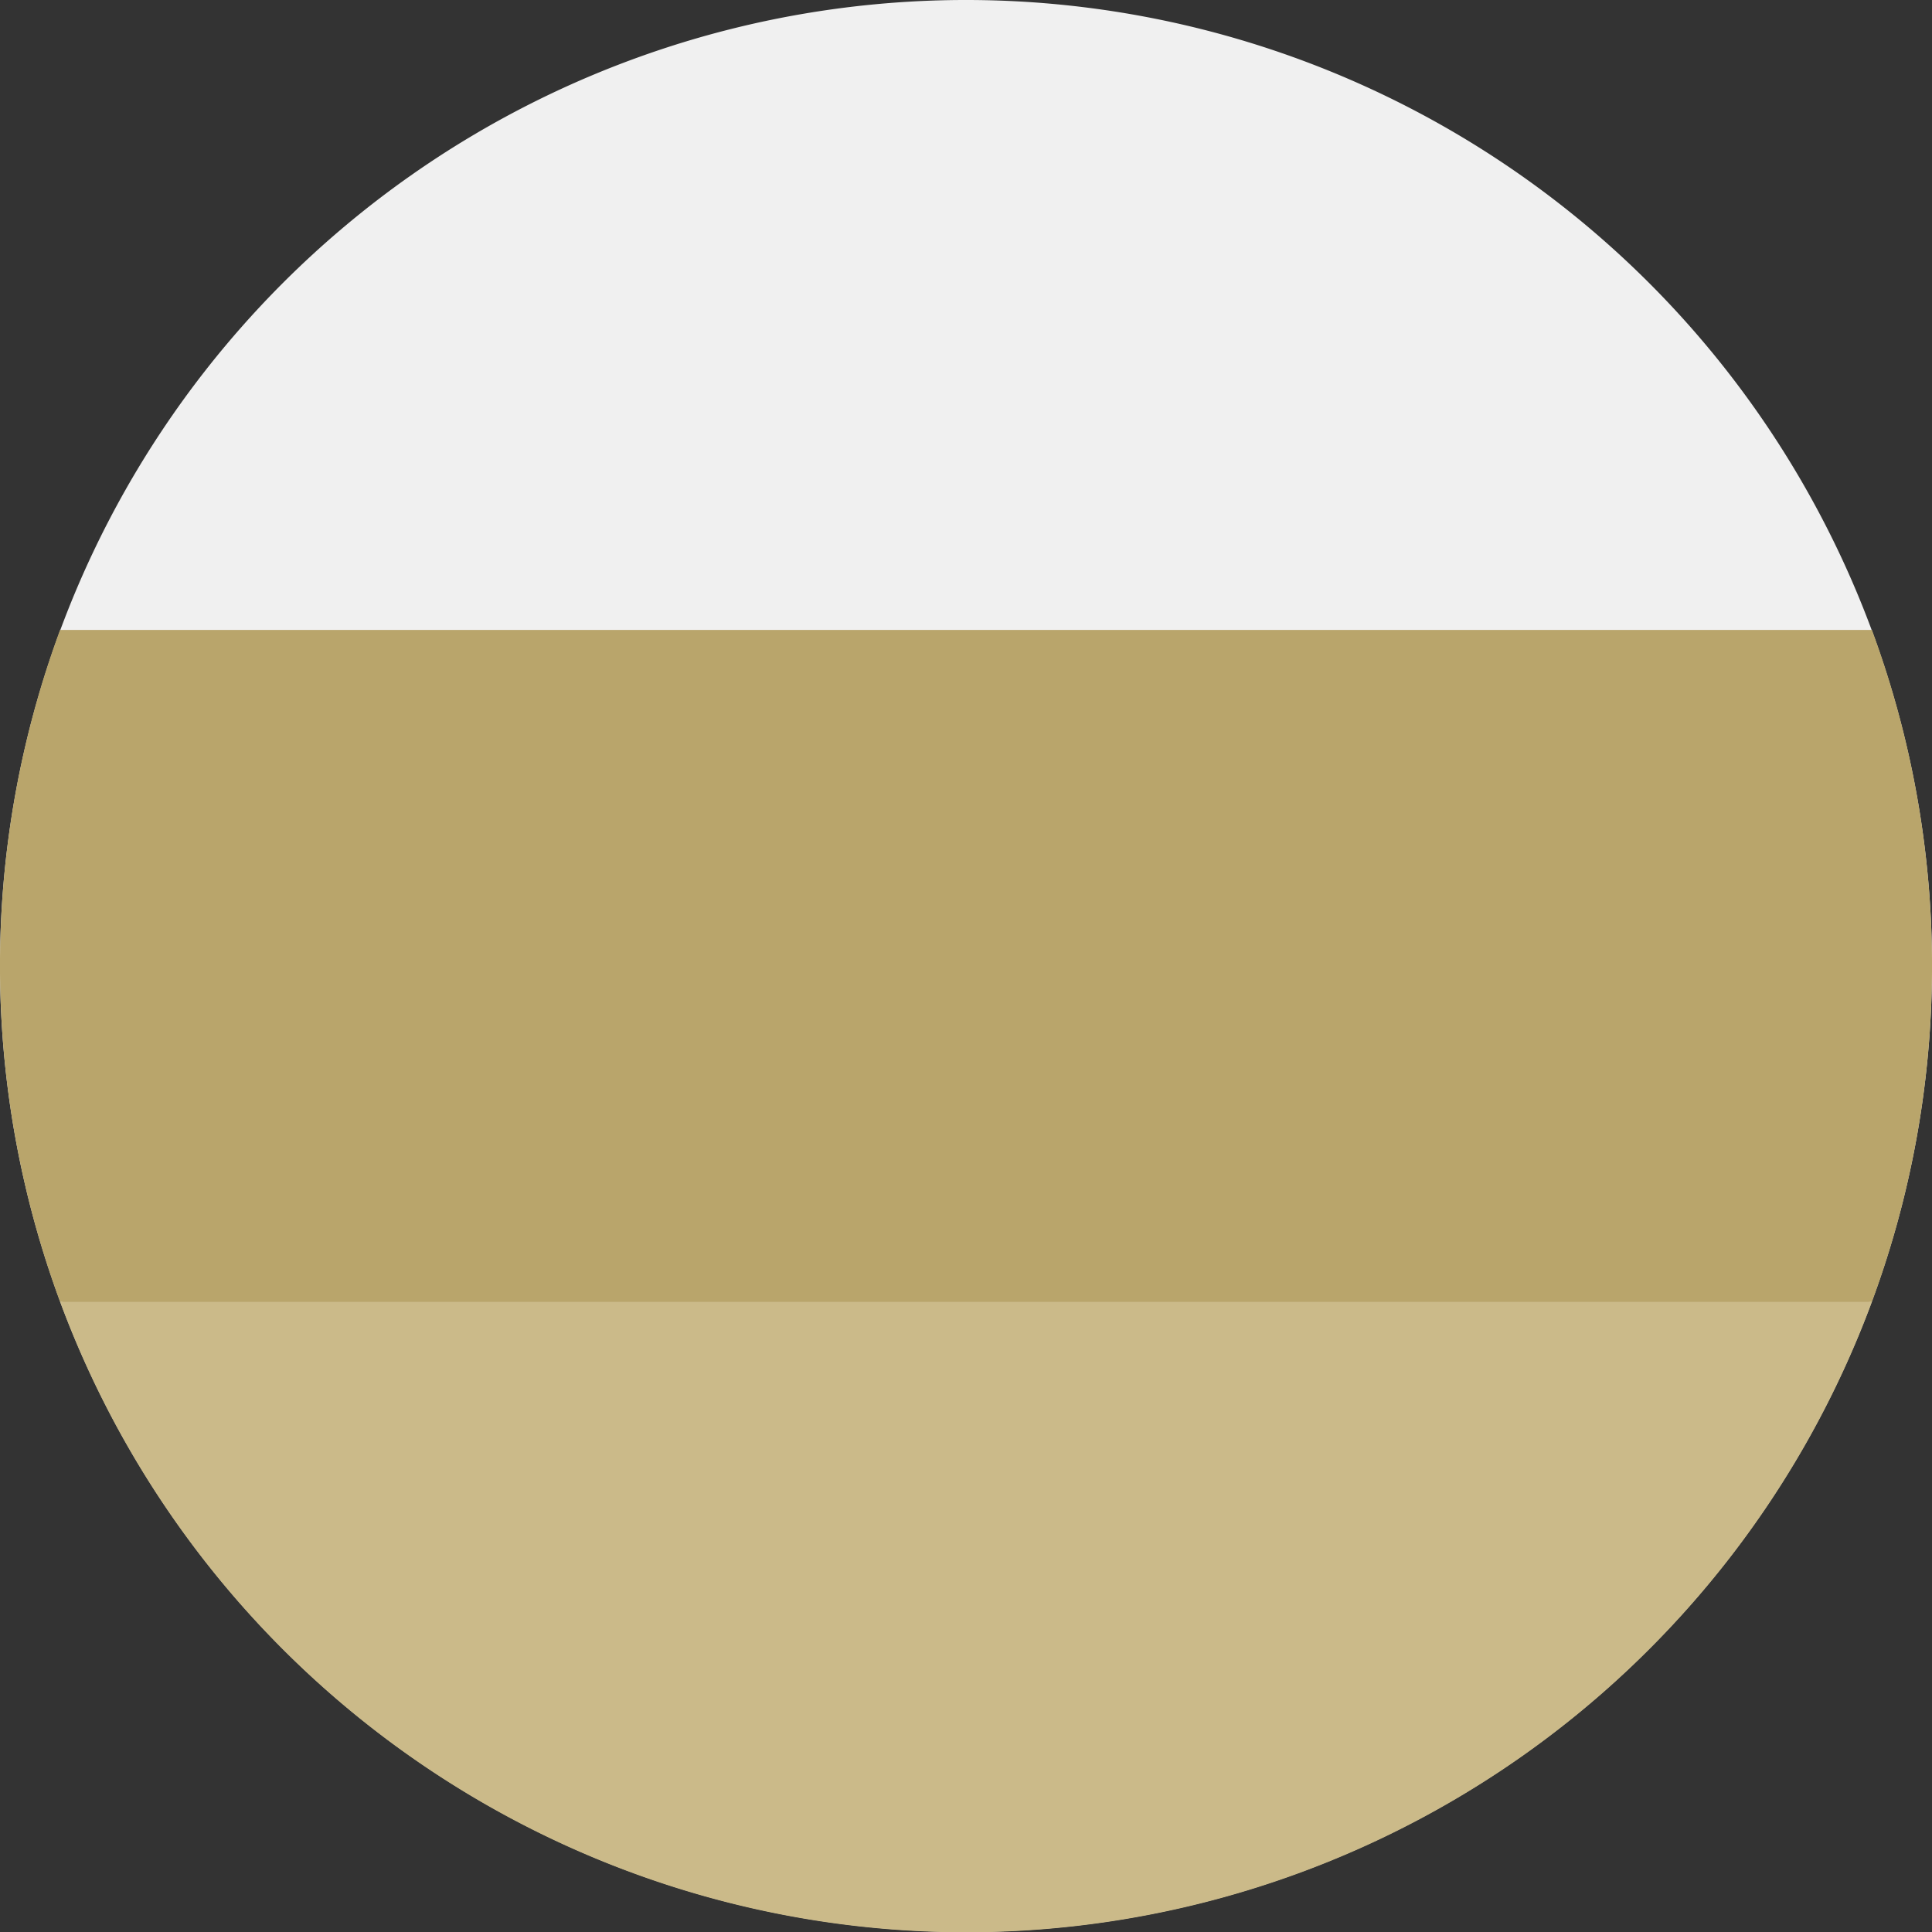
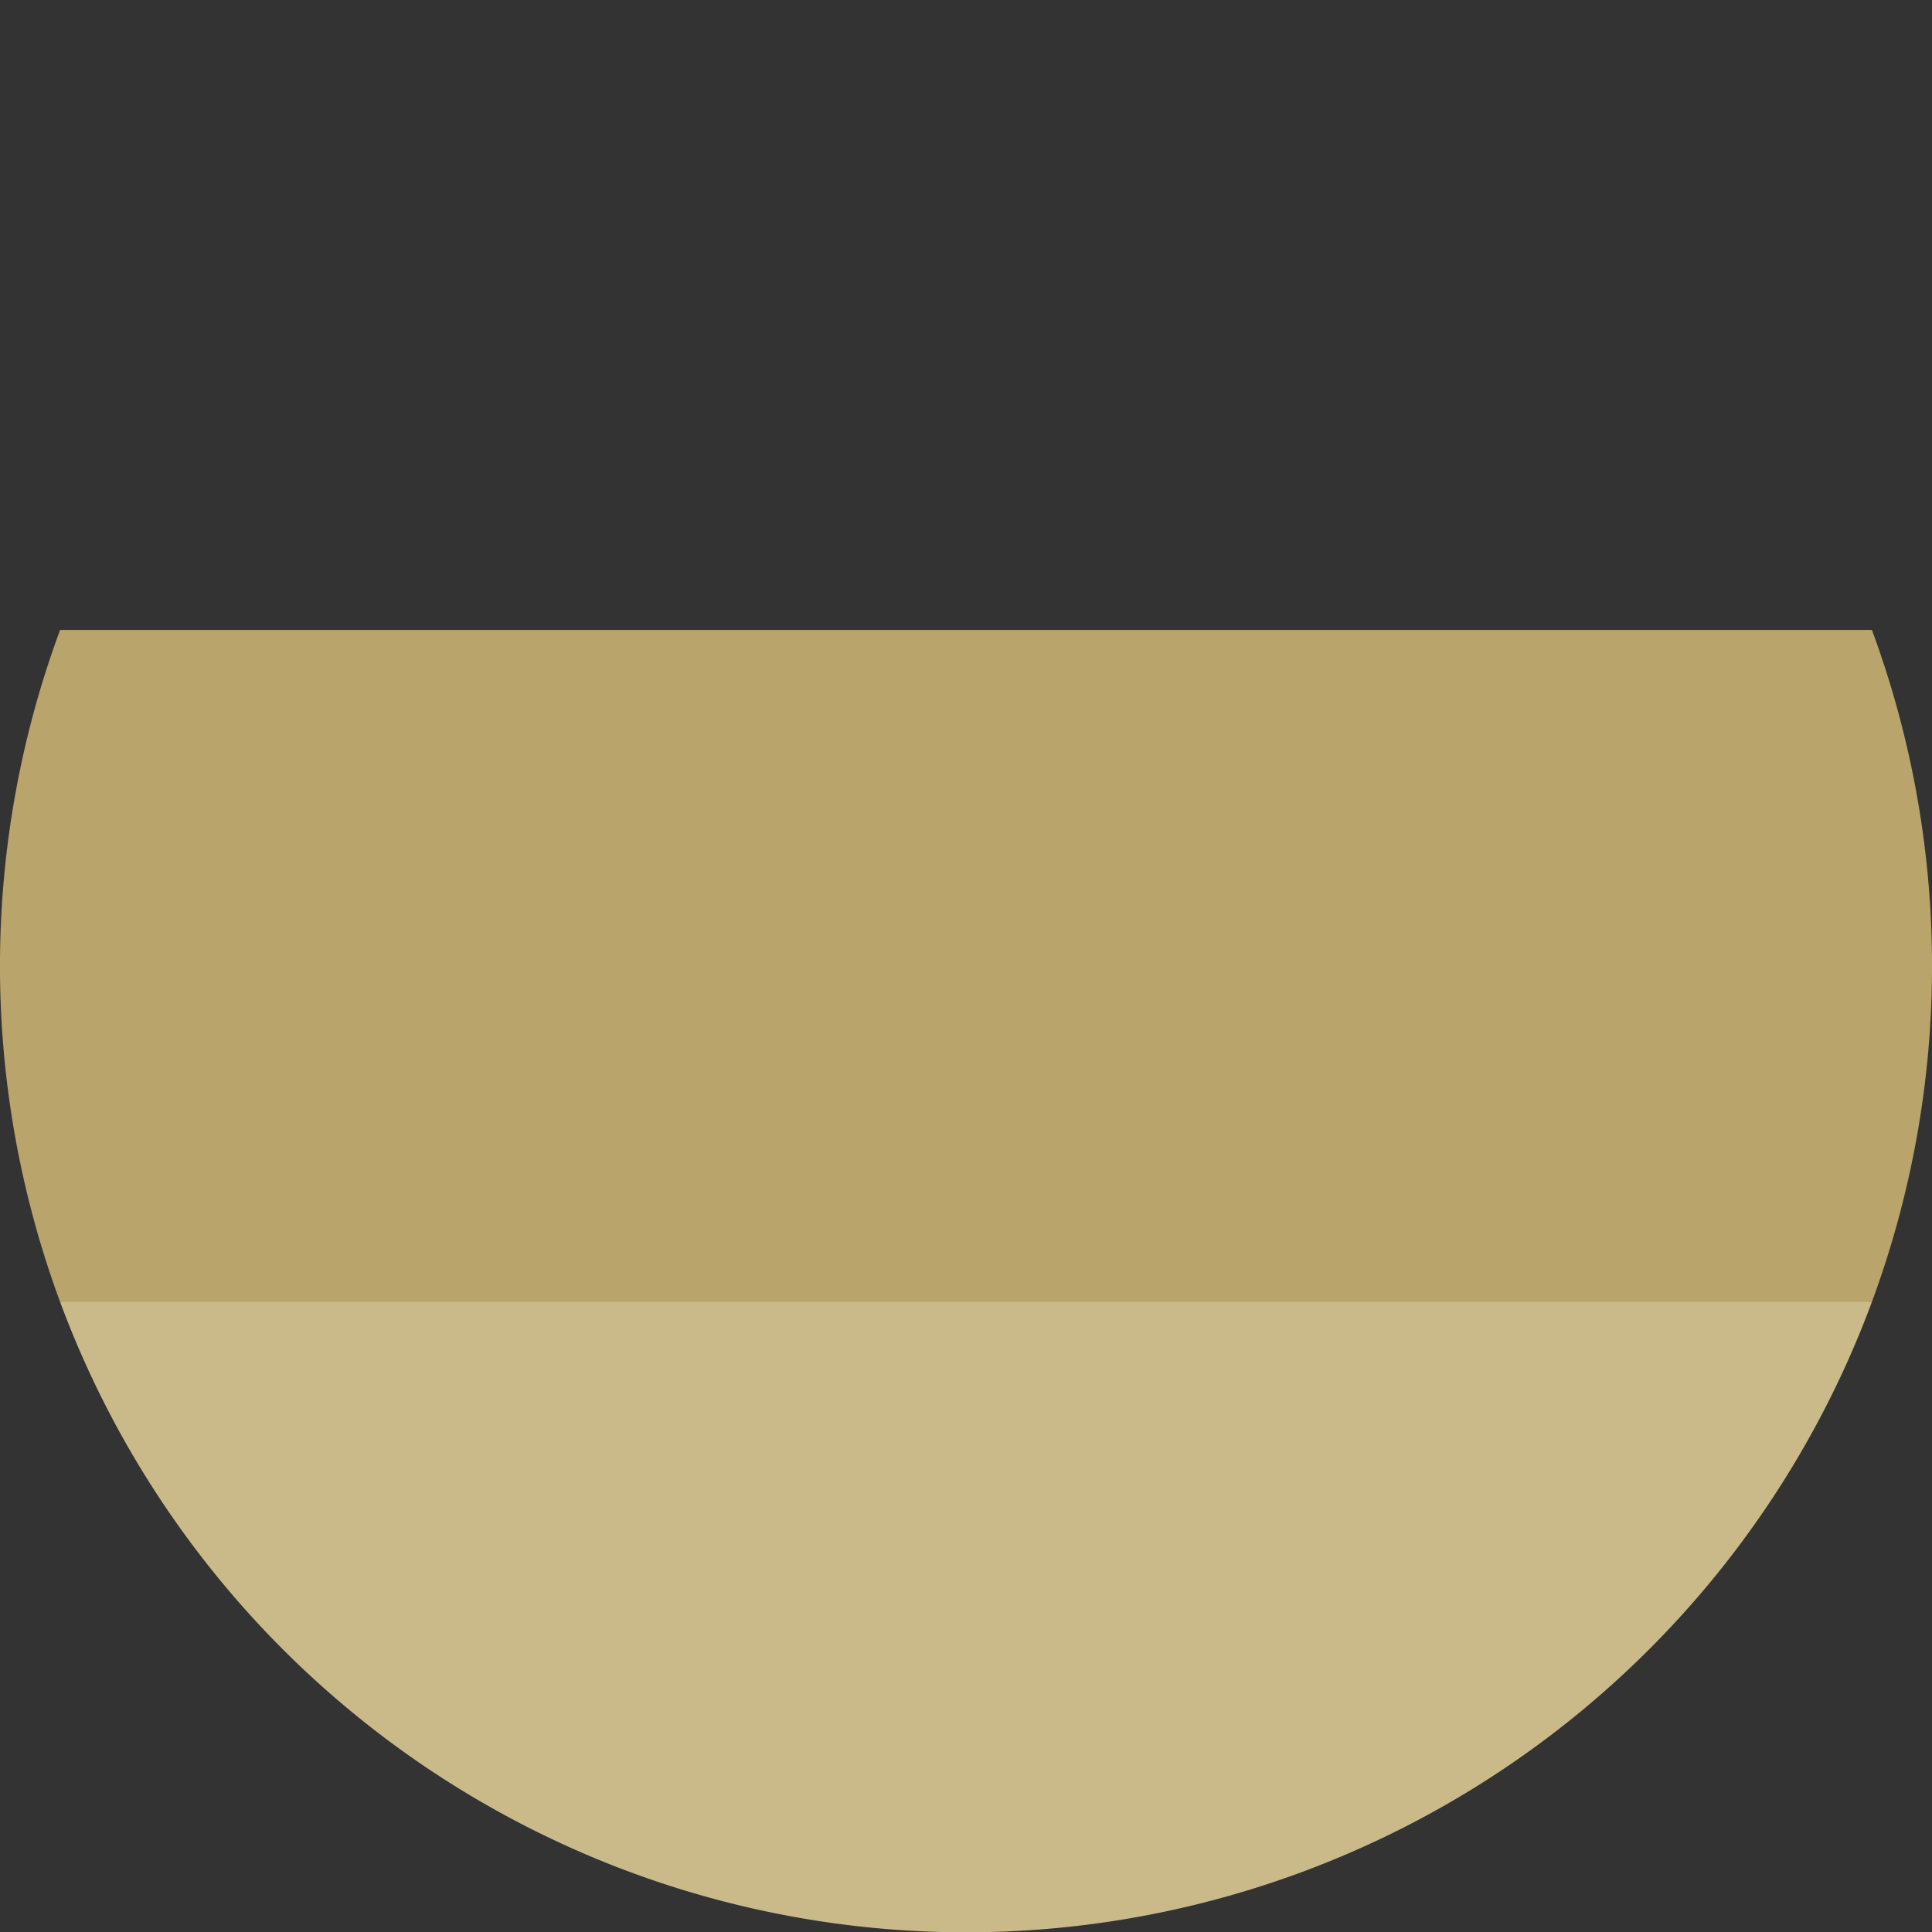
<svg xmlns="http://www.w3.org/2000/svg" id="russia" width="19" height="19" viewBox="0 0 19 19">
  <rect x="0" y="0" width="19" height="19" fill="#333333" stroke="none" />
-   <path id="Path_295" data-name="Path 295" d="M9.5,19A9.5,9.5,0,1,0,0,9.5,9.5,9.5,0,0,0,9.5,19Z" transform="translate(0)" fill="#f0f0f0" />
  <path id="Path_296" data-name="Path 296" d="M18.409,173.548a9.528,9.528,0,0,0,0-6.608H.591a9.528,9.528,0,0,0,0,6.608l8.909.83Z" transform="translate(0 -160.745)" fill="#b9a56b" />
  <path id="Path_297" data-name="Path 297" d="M24.839,351.2a9.5,9.5,0,0,0,8.909-6.2H15.93A9.5,9.5,0,0,0,24.839,351.2Z" transform="translate(-15.339 -332.197)" fill="#cbba89" />
</svg>